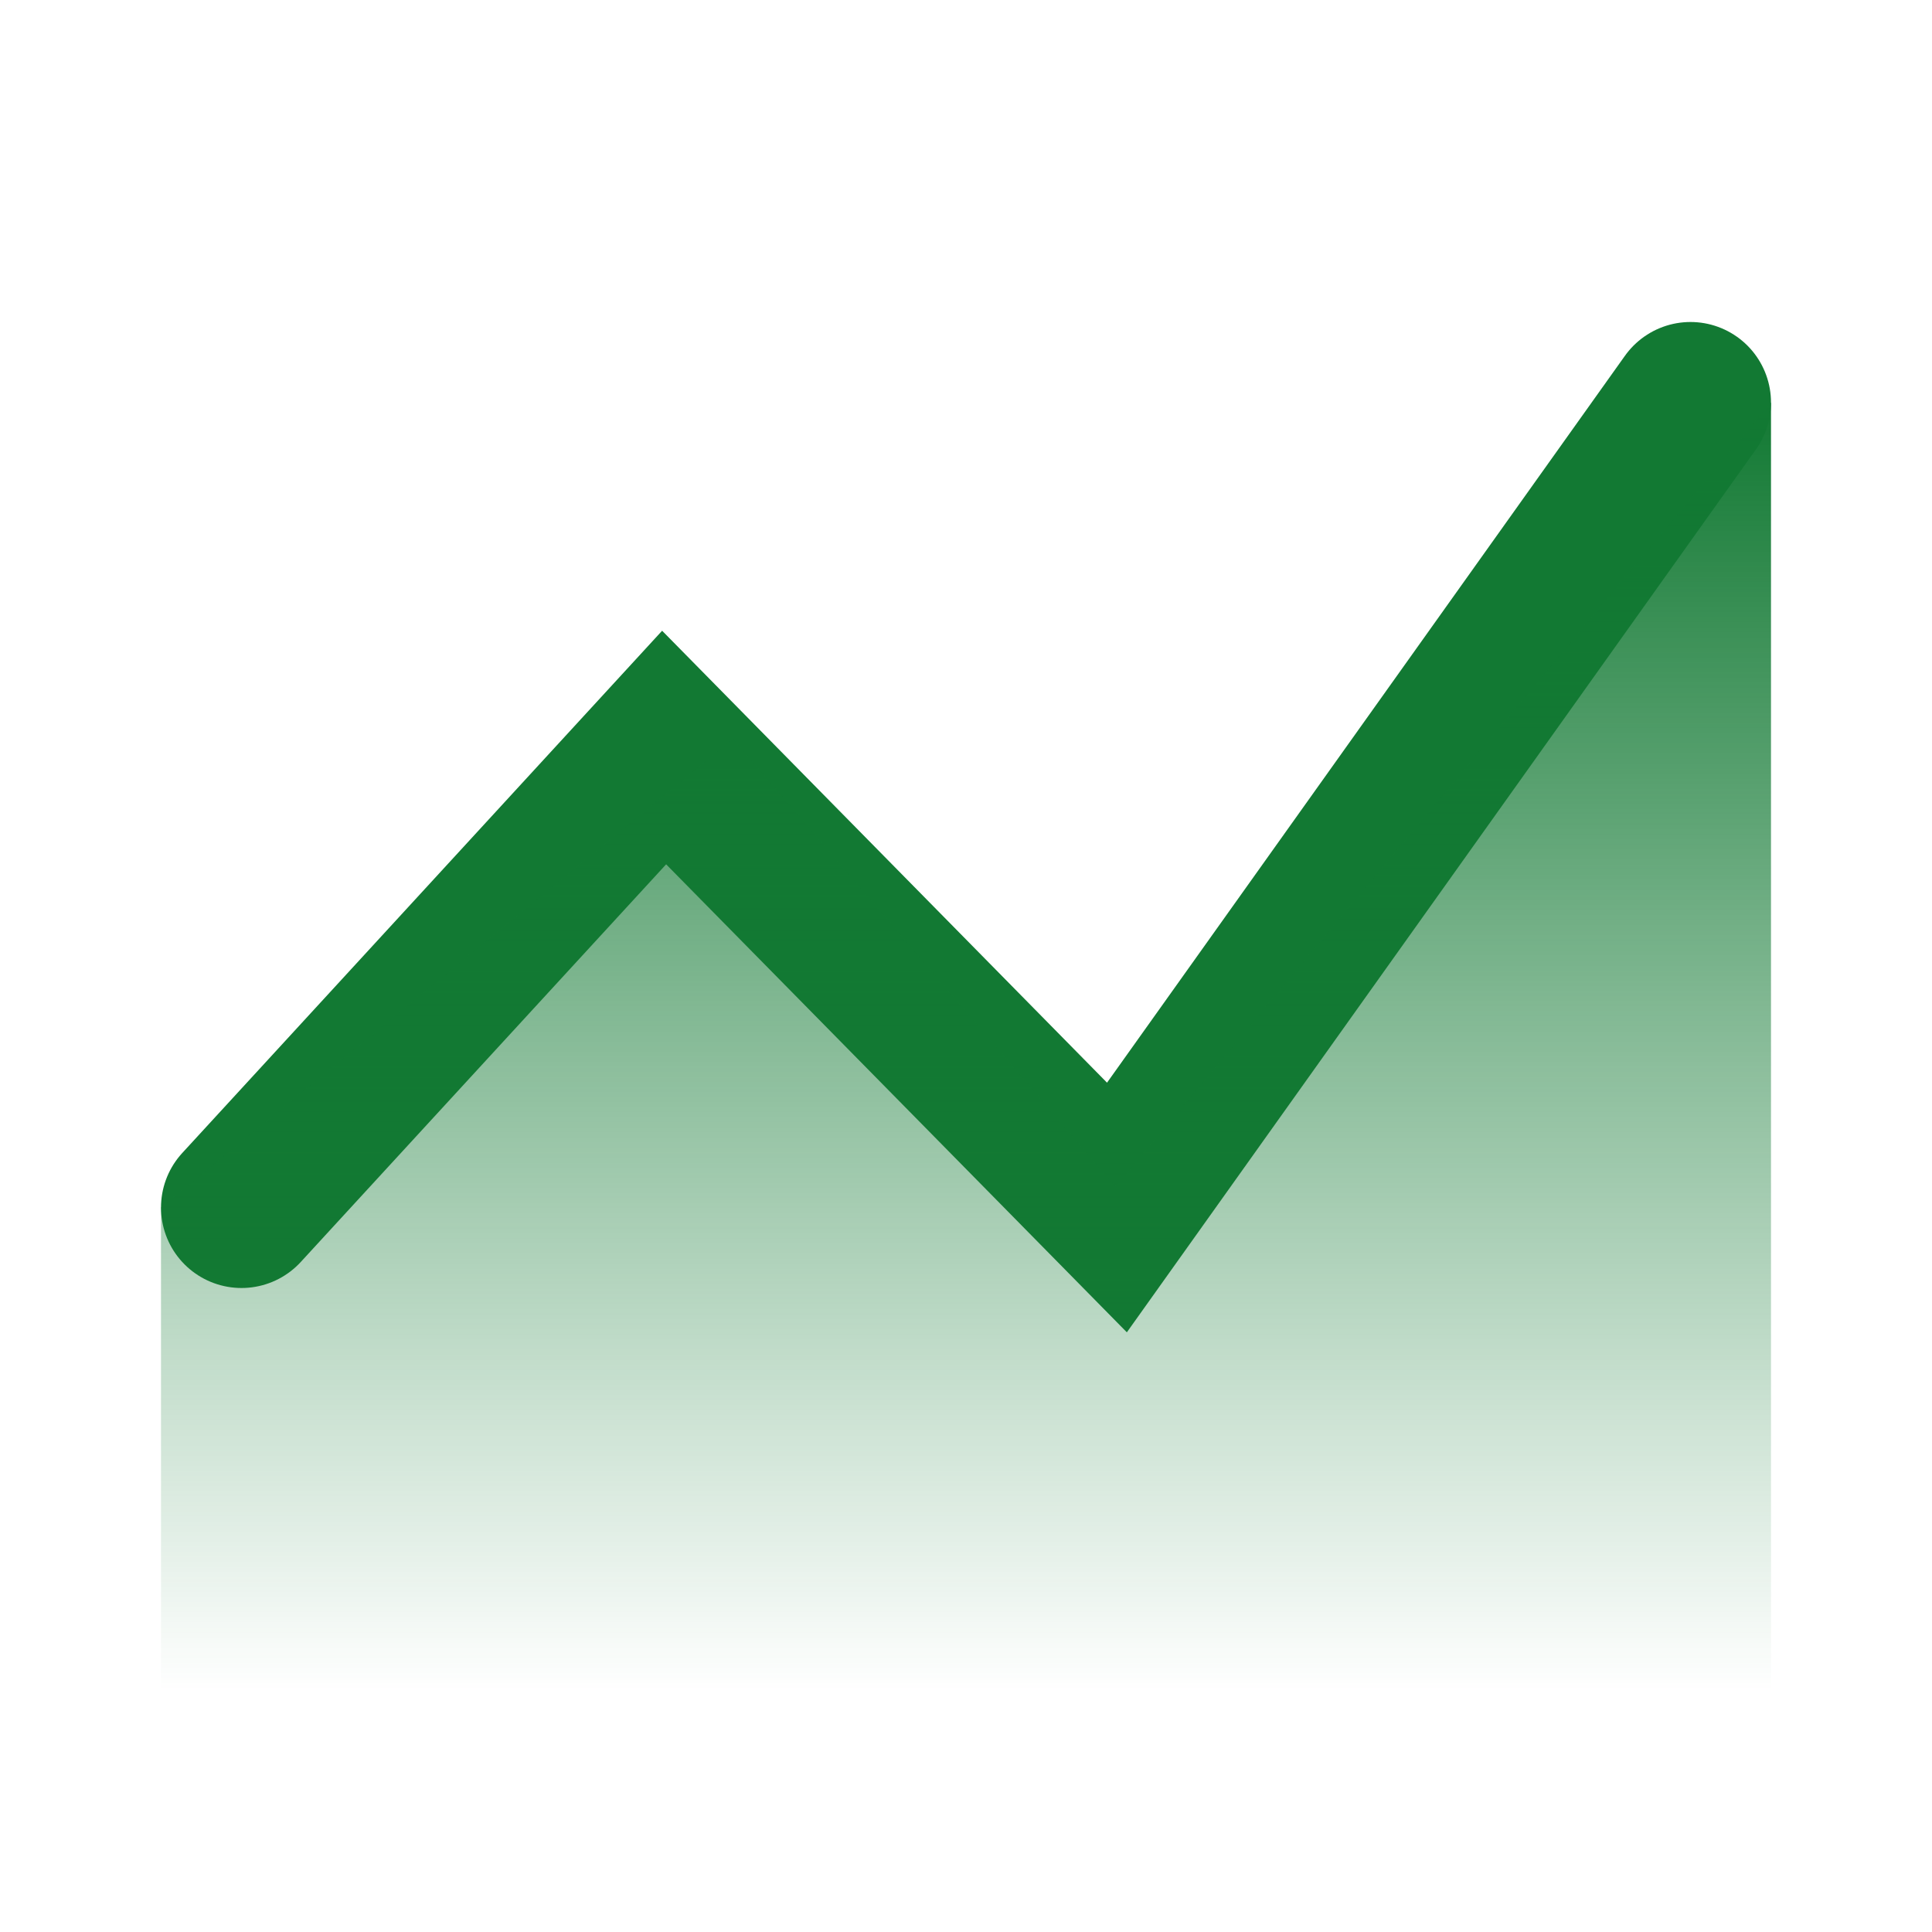
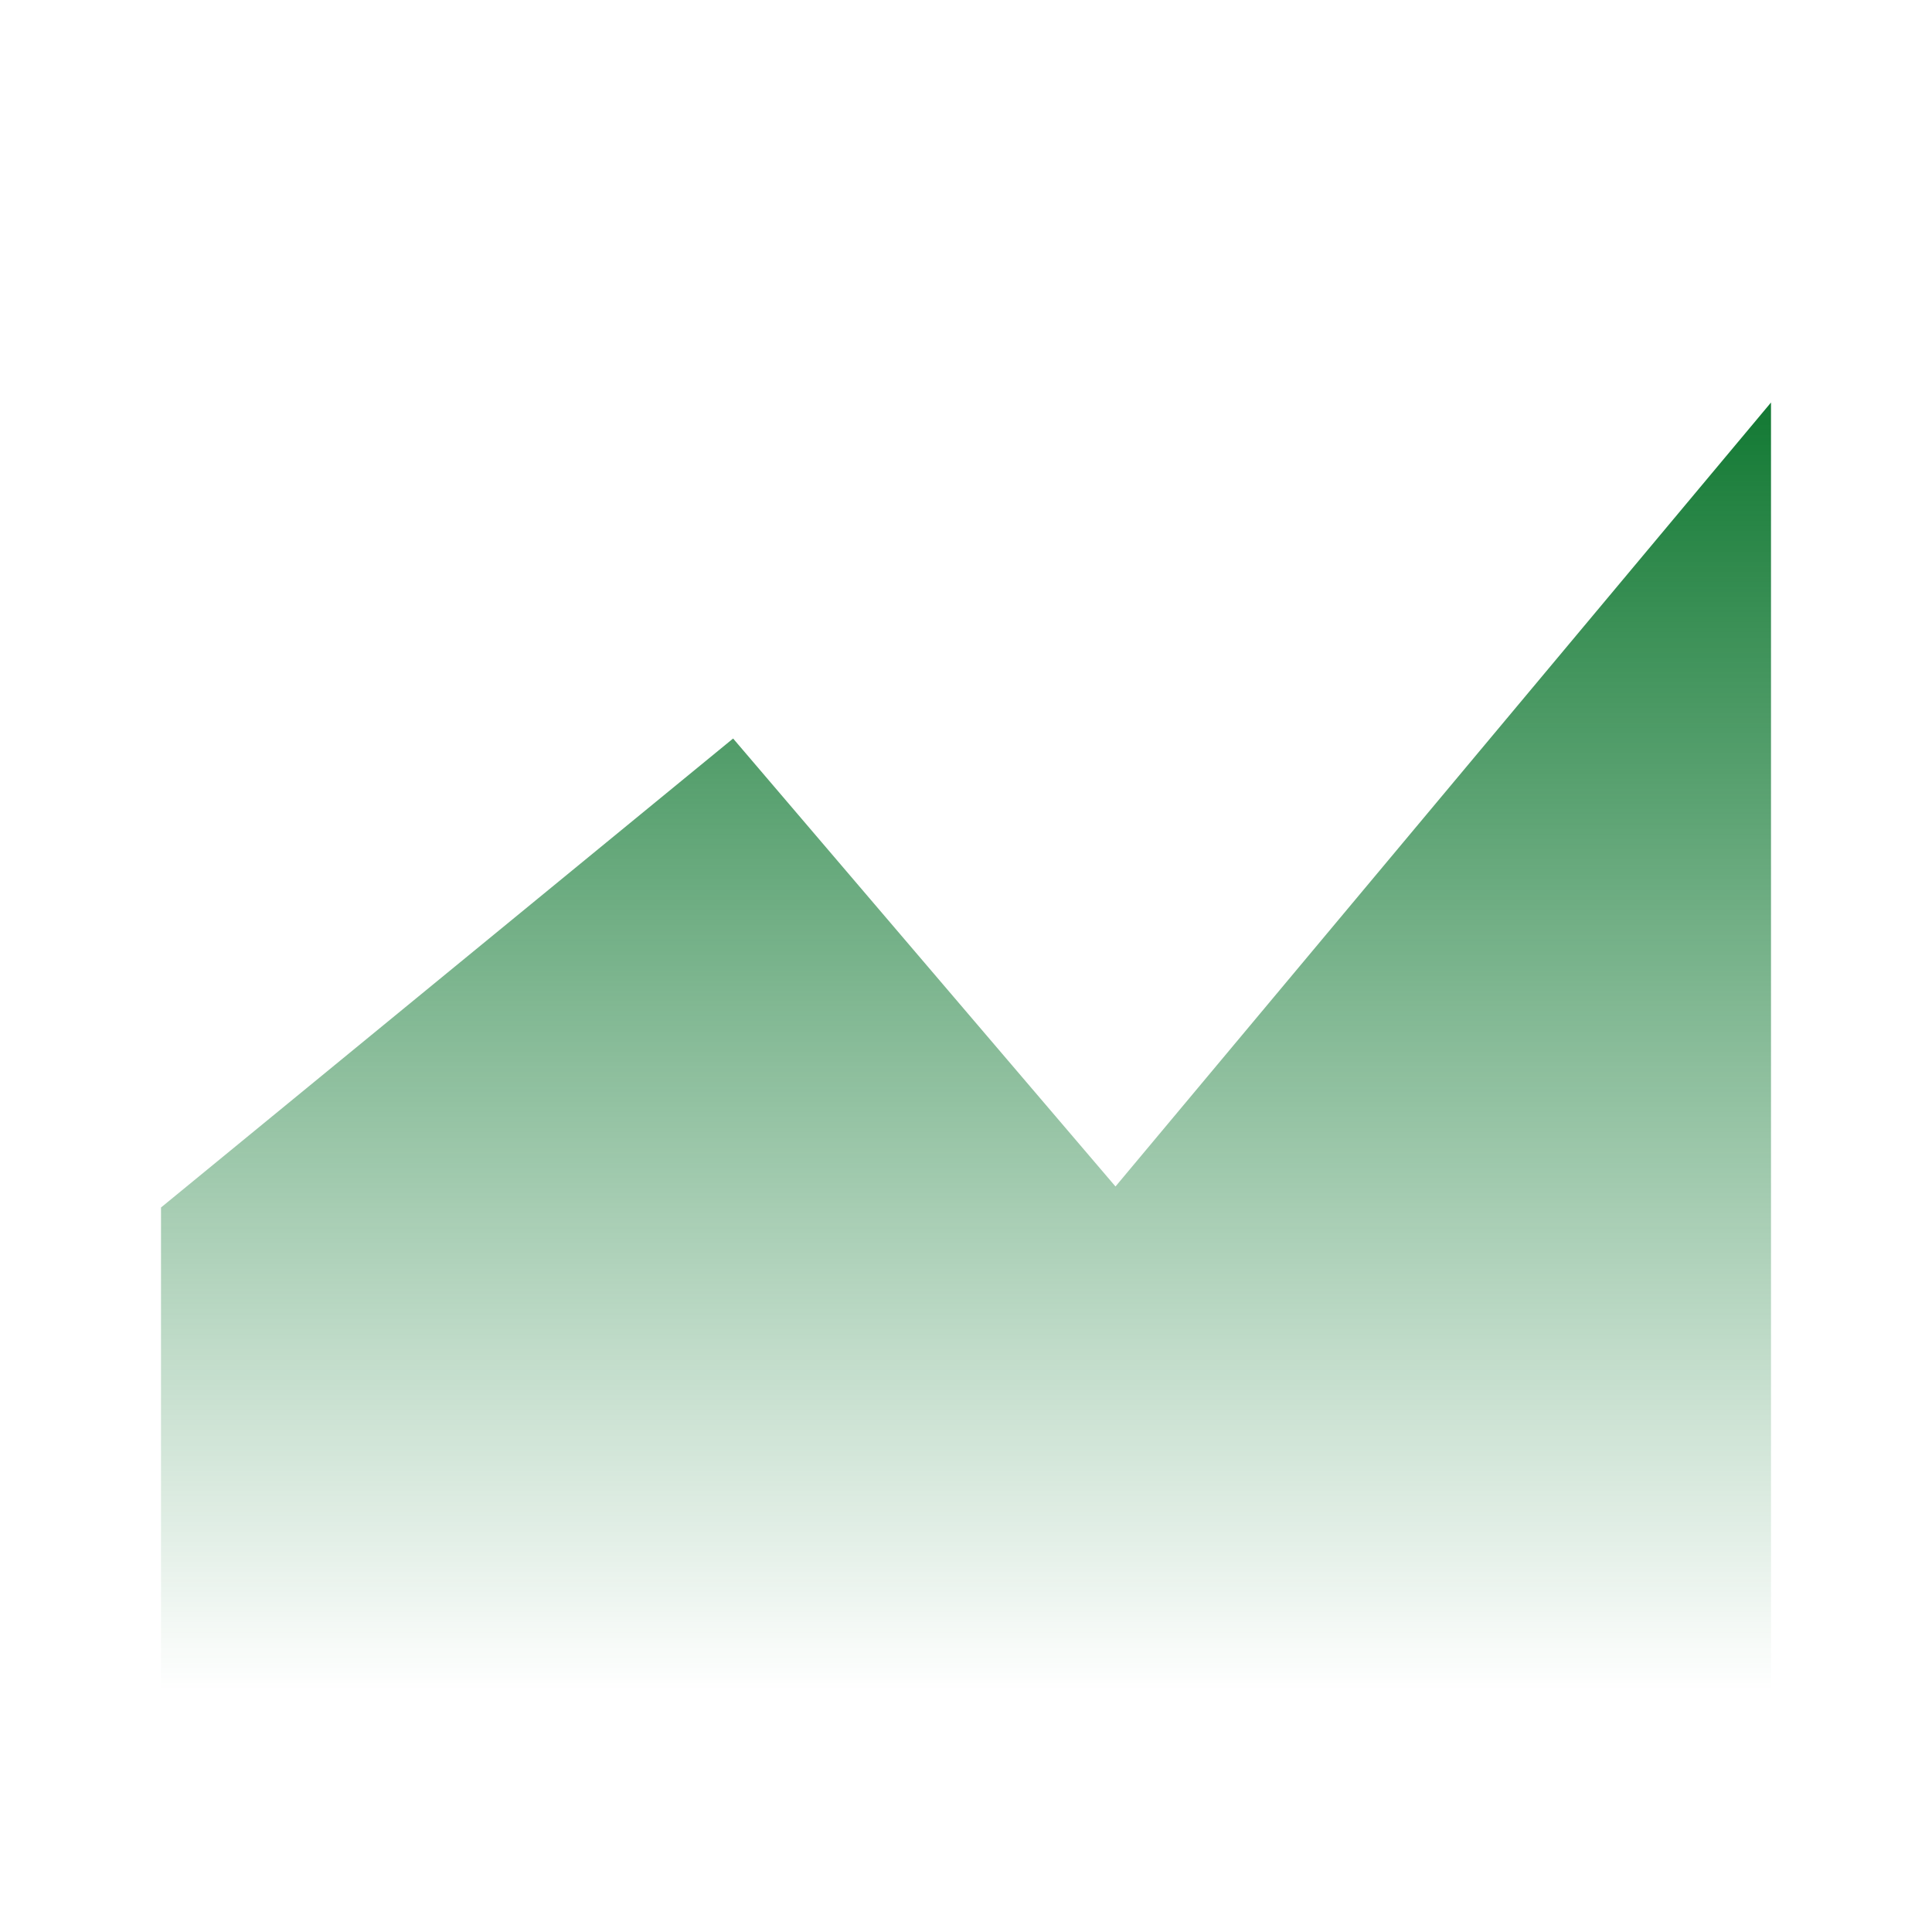
<svg xmlns="http://www.w3.org/2000/svg" width="24" height="24" viewBox="0 0 24 24" fill="none">
-   <path d="M3 15L8.25 9.286L13.875 15L21 5" stroke="#127933" stroke-width="2" stroke-linecap="round" />
  <path d="M9.107 9.174L2 15V21.261L22 21V5L13.857 14.739L9.107 9.174Z" fill="url(#paint0_linear_100_999)" />
  <defs>
    <linearGradient id="paint0_linear_100_999" x1="12.5" y1="5" x2="12.5" y2="21" gradientUnits="userSpaceOnUse">
      <stop stop-color="#127933" />
      <stop offset="1" stop-color="#127933" stop-opacity="0" />
    </linearGradient>
  </defs>
</svg>